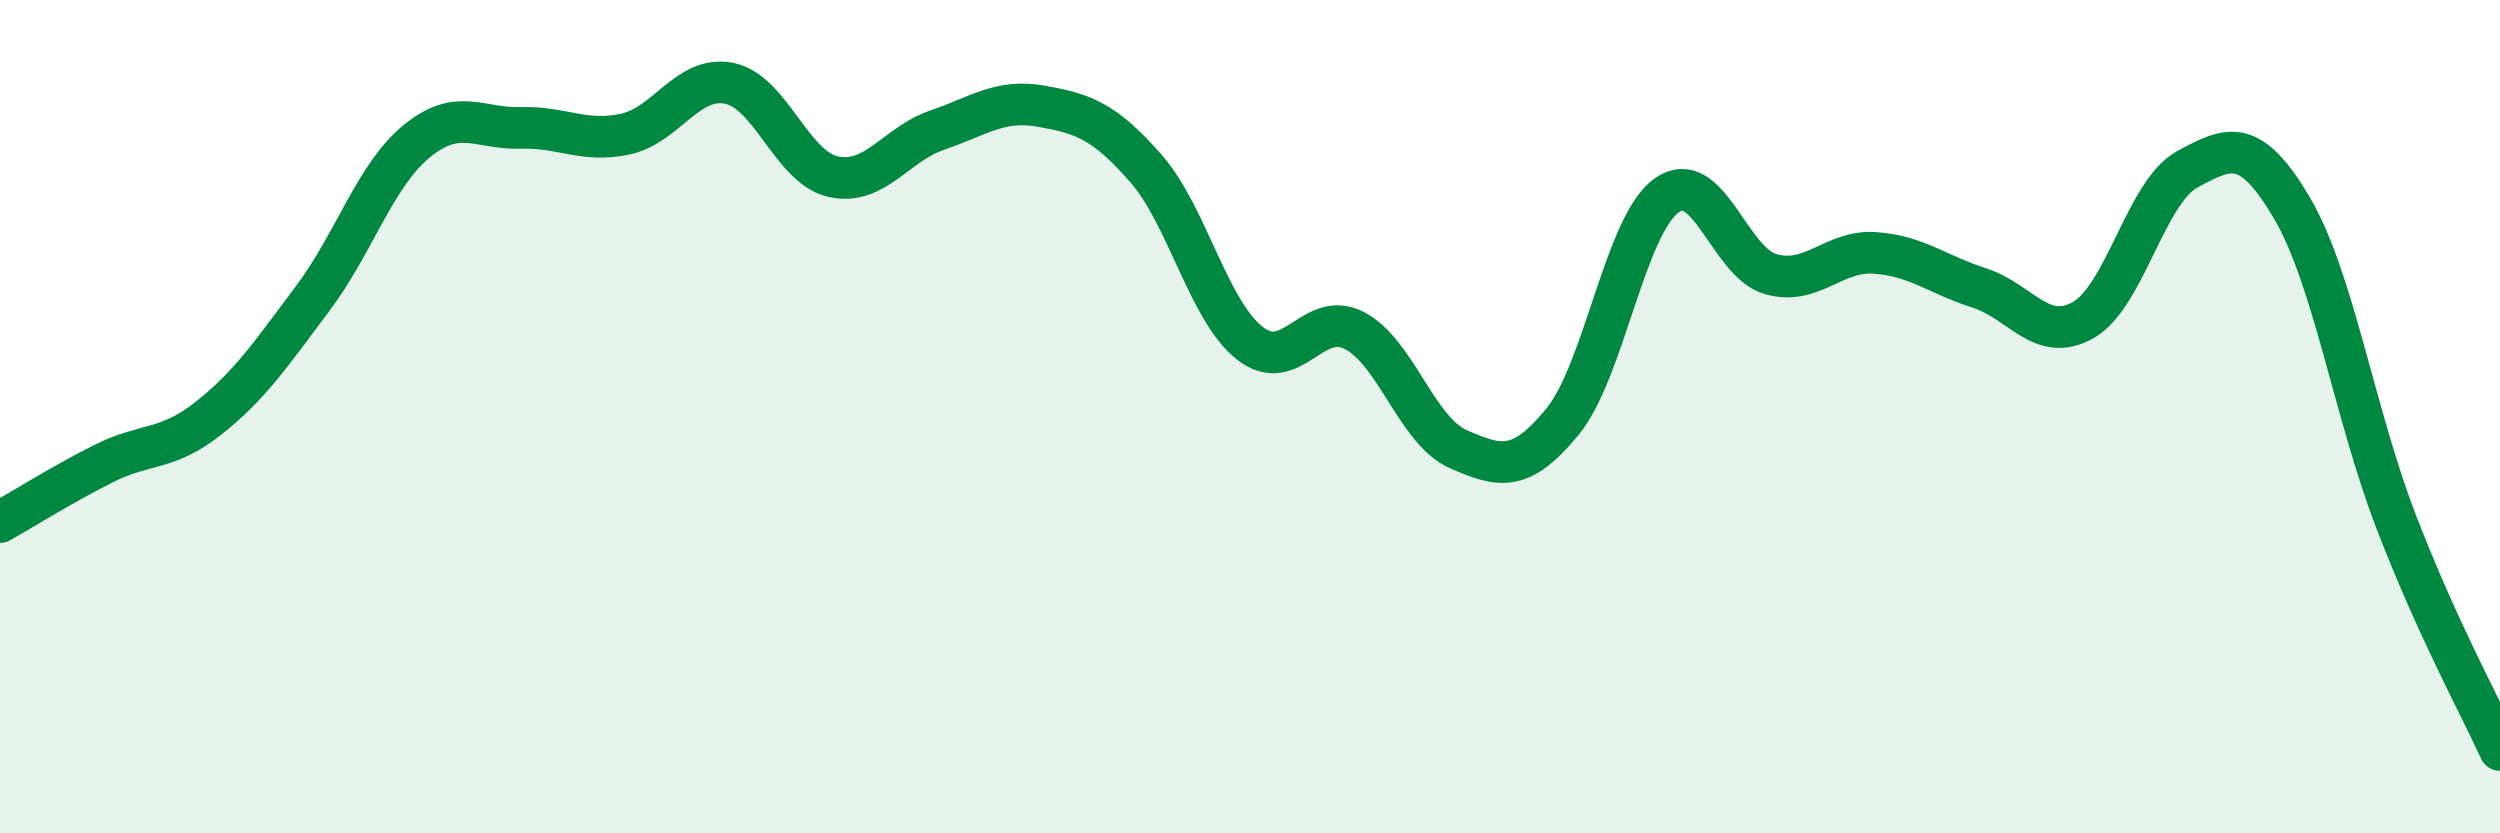
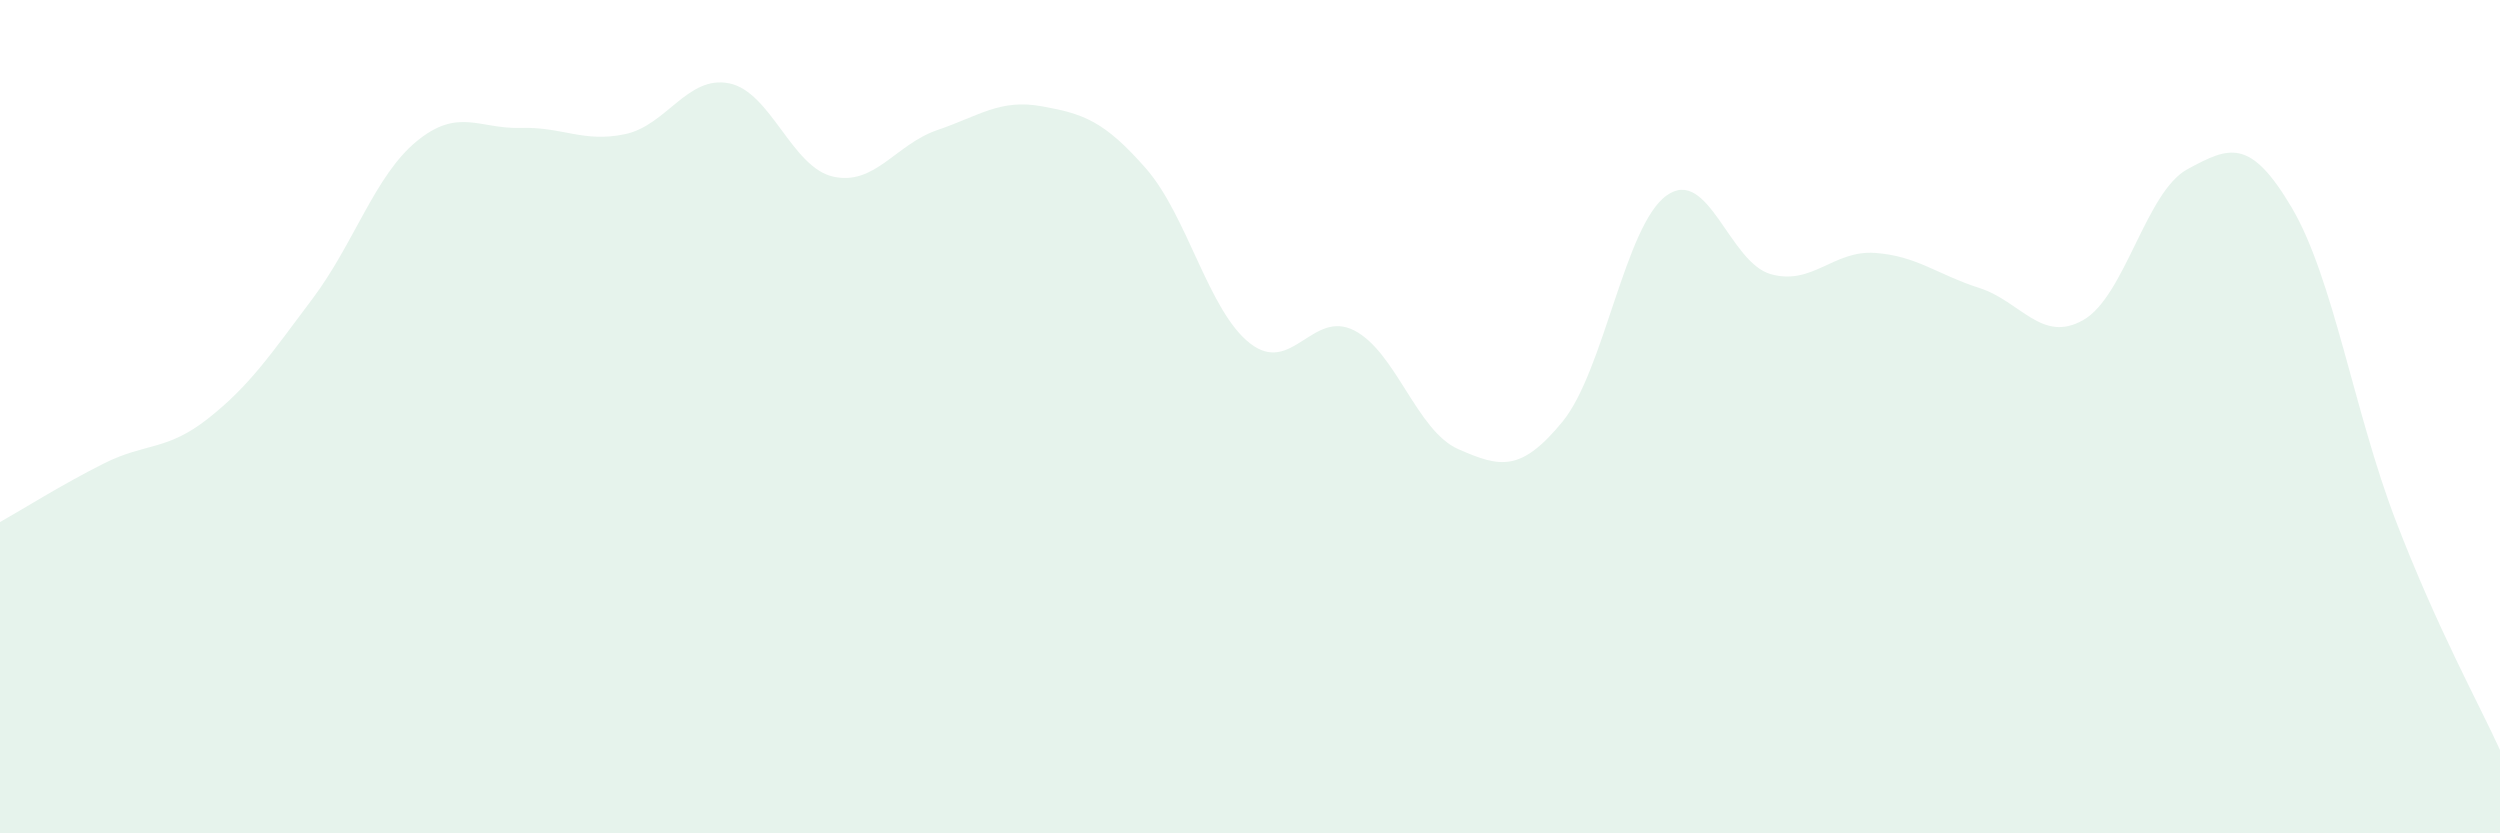
<svg xmlns="http://www.w3.org/2000/svg" width="60" height="20" viewBox="0 0 60 20">
  <path d="M 0,12.53 C 0.5,12.25 1.5,11.62 2.5,11.12 C 3.5,10.62 4,10.83 5,10.04 C 6,9.25 6.5,8.5 7.5,7.17 C 8.5,5.84 9,4.21 10,3.39 C 11,2.57 11.5,3.1 12.5,3.07 C 13.5,3.04 14,3.43 15,3.22 C 16,3.01 16.5,1.8 17.5,2 C 18.5,2.2 19,4.02 20,4.24 C 21,4.46 21.5,3.46 22.5,3.12 C 23.5,2.78 24,2.37 25,2.55 C 26,2.73 26.5,2.9 27.5,4.04 C 28.5,5.18 29,7.46 30,8.24 C 31,9.02 31.5,7.42 32.5,7.93 C 33.5,8.44 34,10.34 35,10.78 C 36,11.22 36.5,11.34 37.5,10.12 C 38.5,8.9 39,5.4 40,4.69 C 41,3.98 41.5,6.3 42.5,6.58 C 43.5,6.86 44,6 45,6.07 C 46,6.14 46.5,6.59 47.5,6.91 C 48.5,7.23 49,8.25 50,7.68 C 51,7.11 51.5,4.6 52.5,4.06 C 53.5,3.52 54,3.29 55,4.98 C 56,6.67 56.5,9.9 57.5,12.5 C 58.5,15.1 59.5,16.9 60,18L60 20L0 20Z" fill="#008740" opacity="0.1" stroke-linecap="round" stroke-linejoin="round" />
-   <path d="M 0,12.53 C 0.5,12.25 1.5,11.62 2.5,11.12 C 3.5,10.62 4,10.83 5,10.04 C 6,9.25 6.5,8.5 7.5,7.17 C 8.5,5.84 9,4.21 10,3.39 C 11,2.57 11.5,3.1 12.5,3.07 C 13.5,3.04 14,3.43 15,3.22 C 16,3.01 16.5,1.8 17.5,2 C 18.5,2.2 19,4.02 20,4.24 C 21,4.46 21.5,3.46 22.5,3.12 C 23.5,2.78 24,2.37 25,2.55 C 26,2.73 26.5,2.9 27.5,4.04 C 28.5,5.18 29,7.46 30,8.24 C 31,9.02 31.5,7.42 32.5,7.93 C 33.5,8.44 34,10.34 35,10.78 C 36,11.22 36.5,11.34 37.5,10.12 C 38.5,8.9 39,5.4 40,4.69 C 41,3.98 41.5,6.3 42.5,6.58 C 43.5,6.86 44,6 45,6.07 C 46,6.14 46.5,6.59 47.5,6.91 C 48.5,7.23 49,8.25 50,7.68 C 51,7.11 51.5,4.6 52.5,4.06 C 53.5,3.52 54,3.29 55,4.98 C 56,6.67 56.5,9.9 57.5,12.5 C 58.5,15.1 59.5,16.9 60,18" stroke="#008740" stroke-width="1" fill="none" stroke-linecap="round" stroke-linejoin="round" />
</svg>